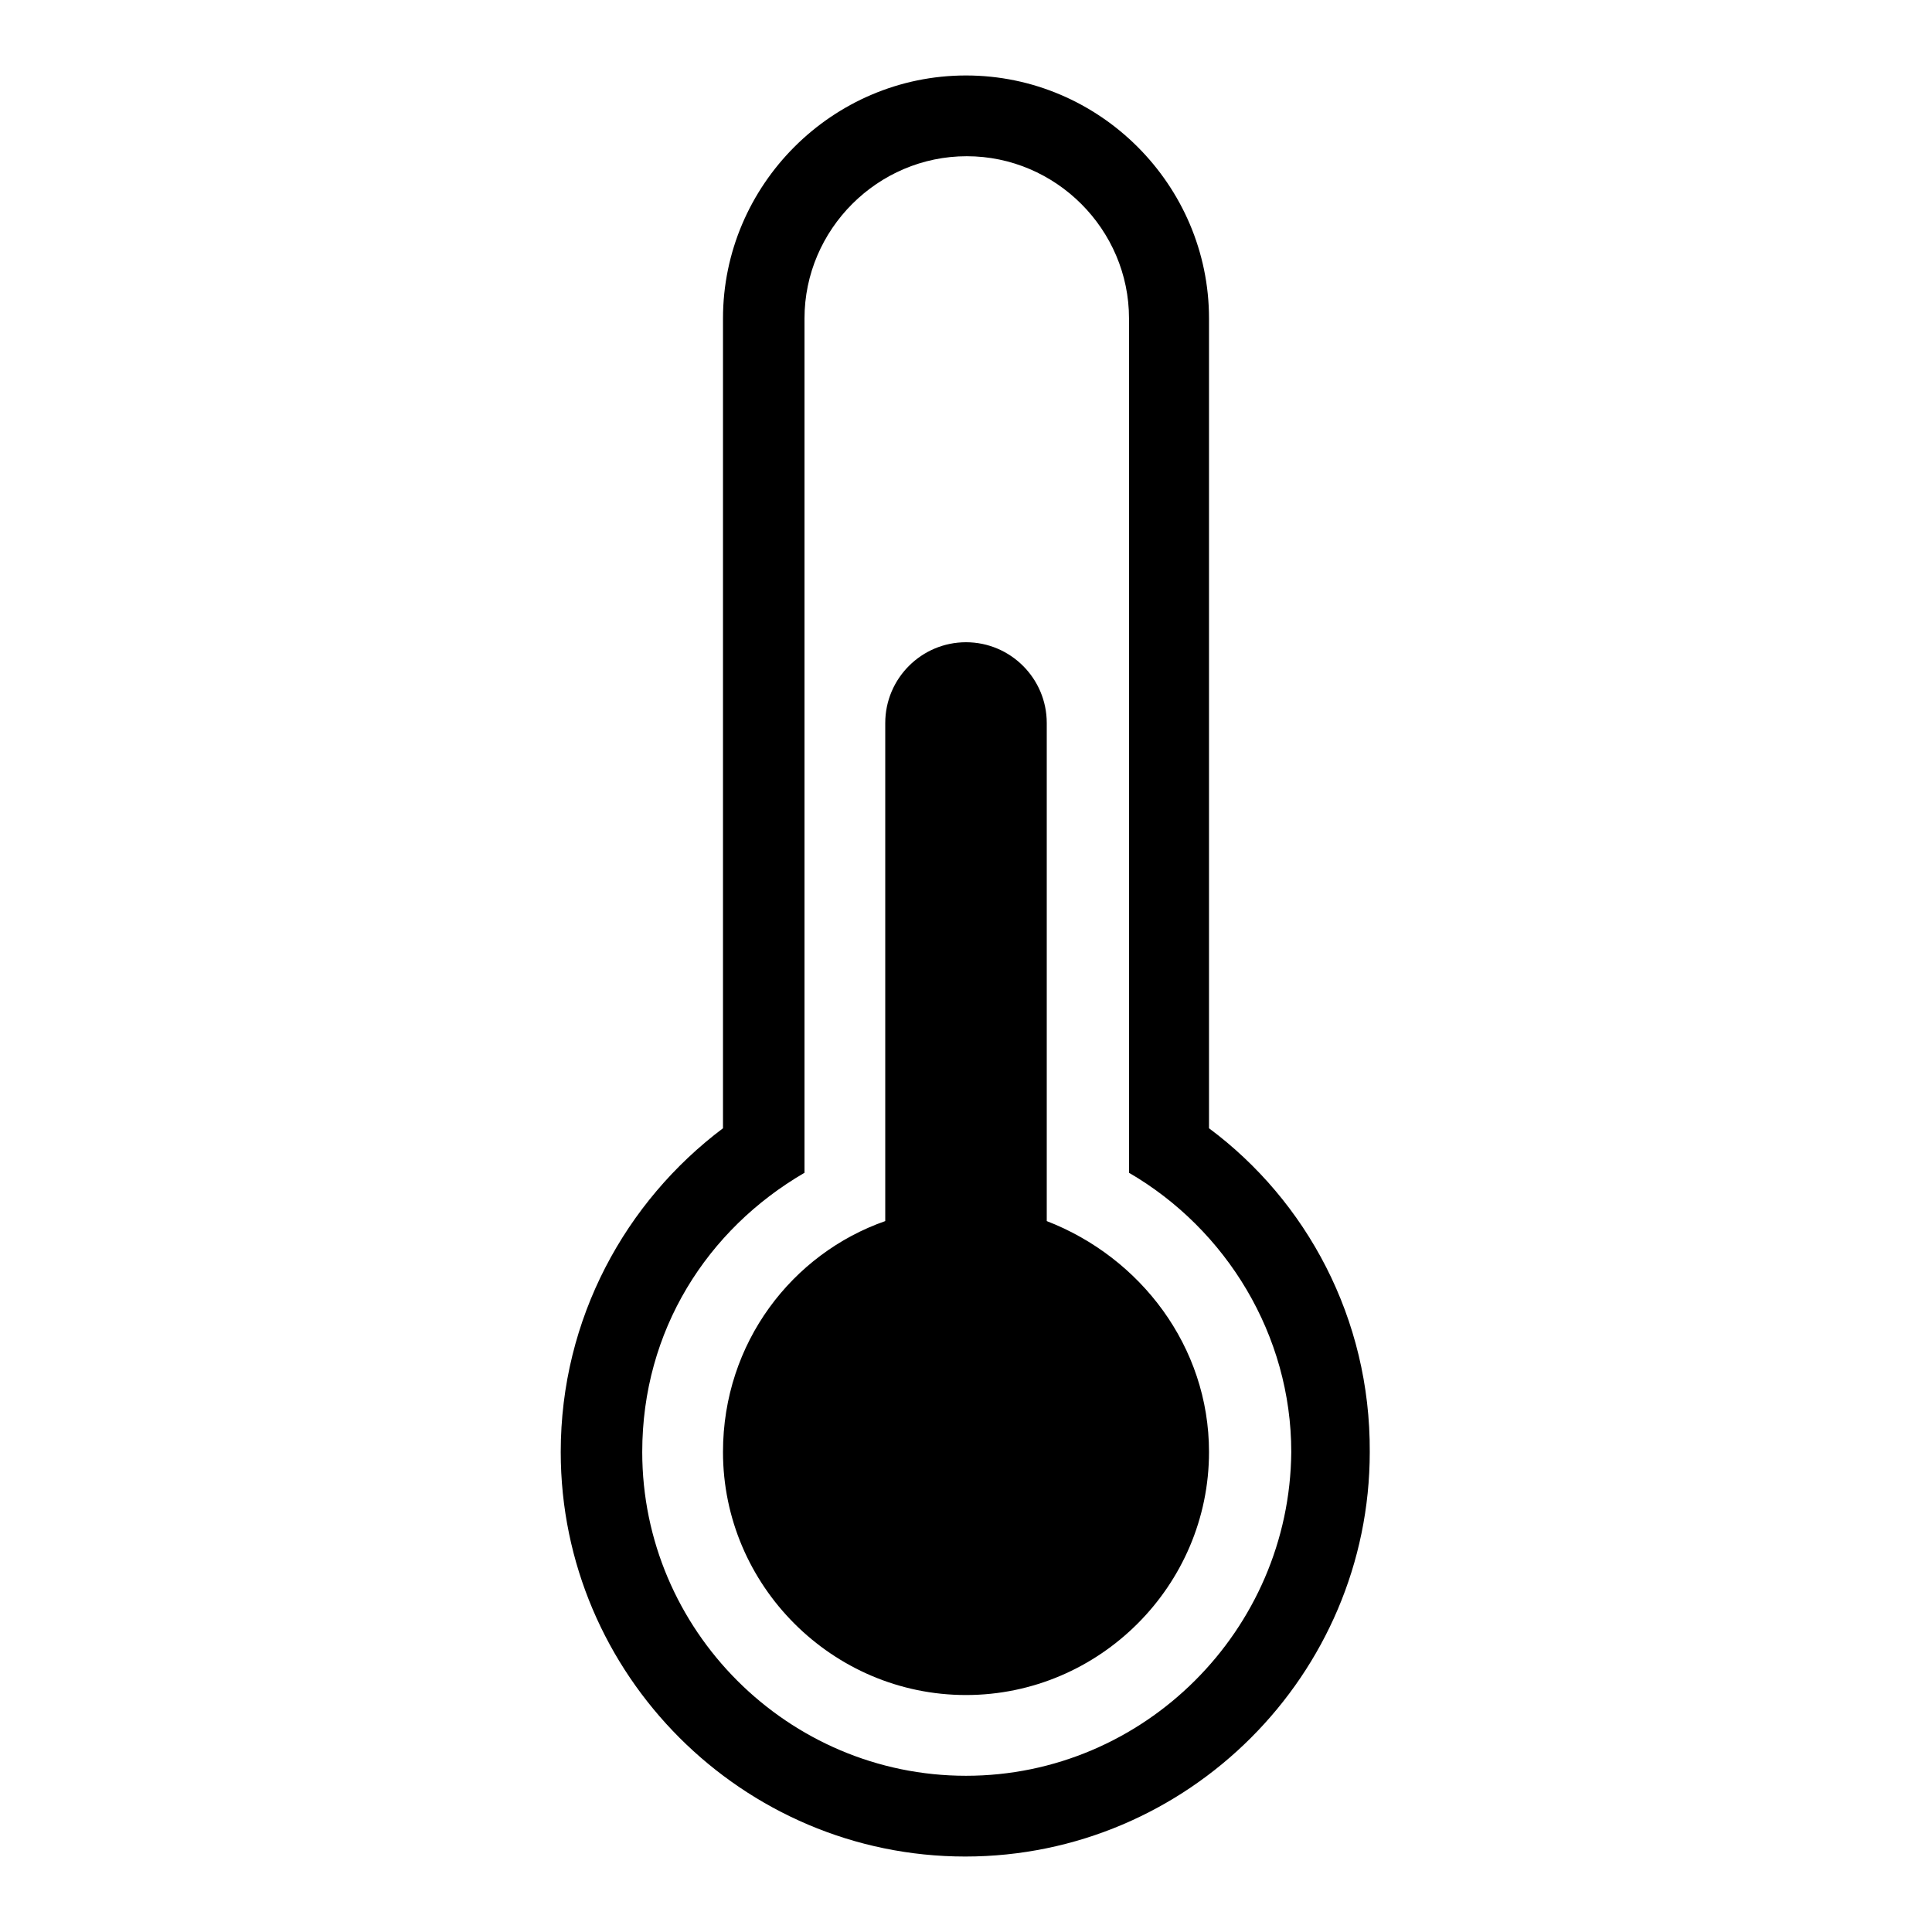
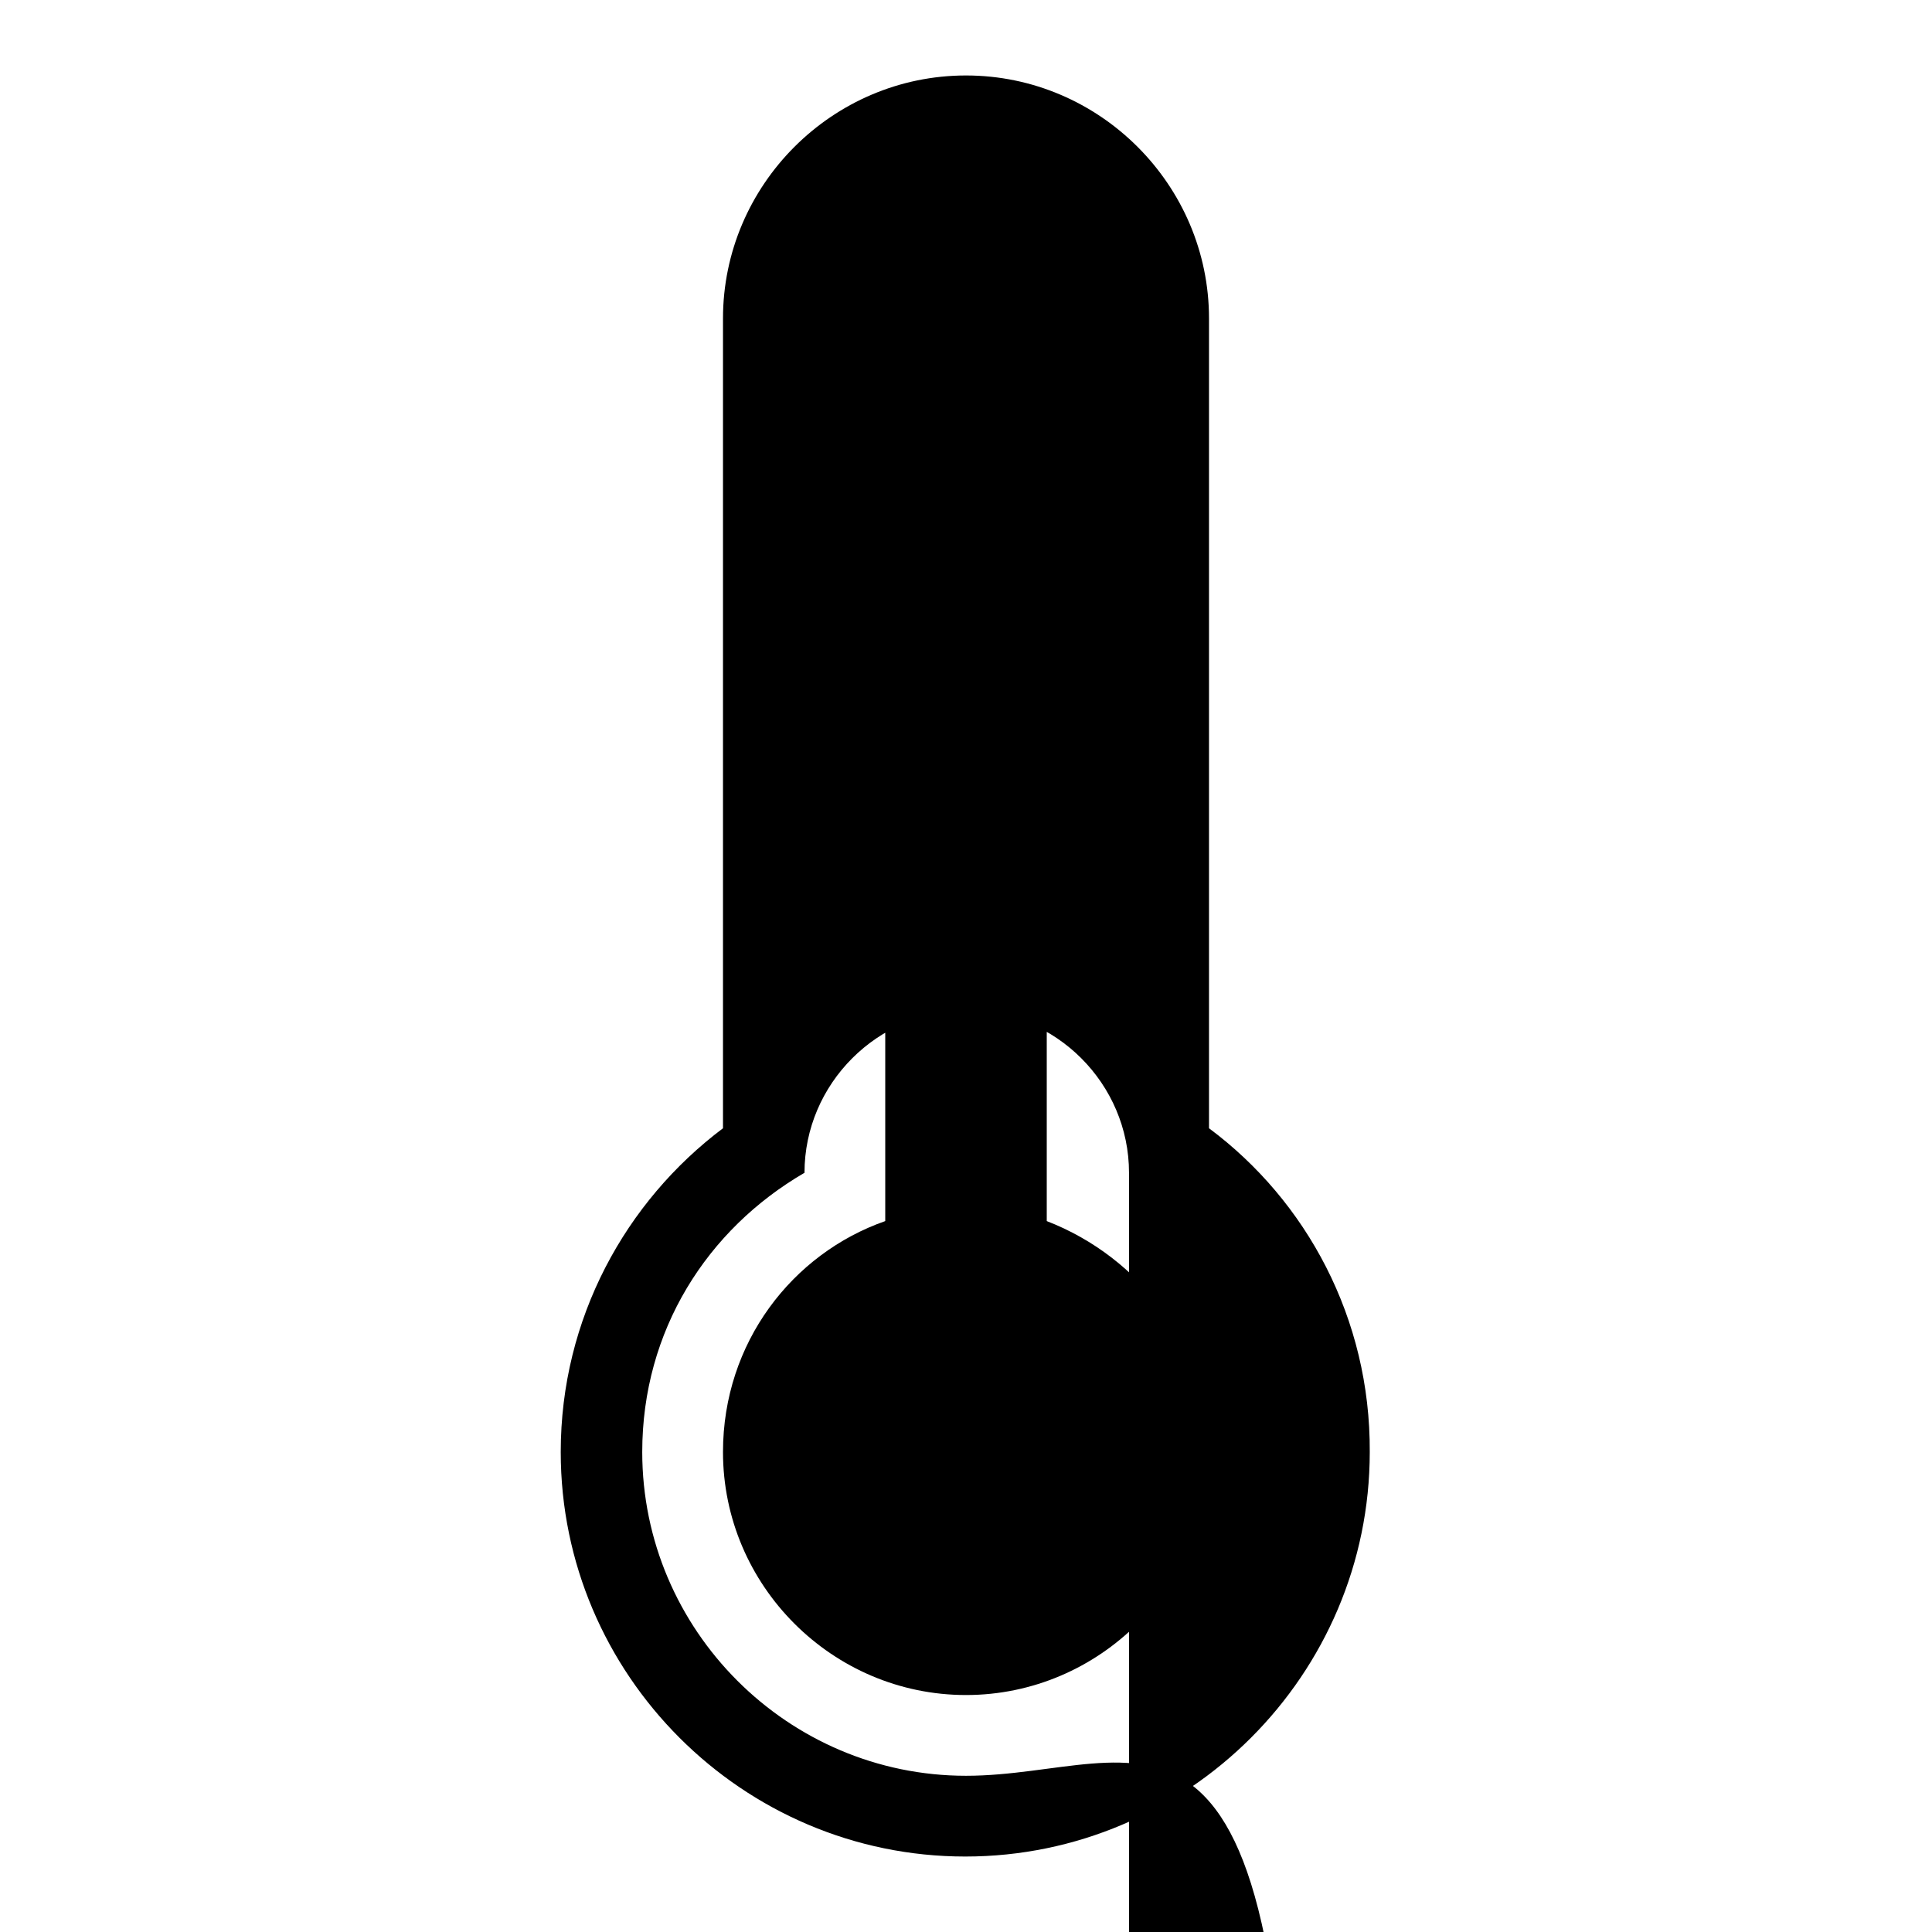
<svg xmlns="http://www.w3.org/2000/svg" version="1.1" x="0px" y="0px" viewBox="0 0 256 256" enable-background="new 0 0 256 256" xml:space="preserve">
  <g>
    <g>
-       <path fill="#000000" d="M138.7,161.8v-66c0-5.9-4.8-10.7-10.7-10.7c-5.9,0-10.7,4.8-10.7,10.7v66c-12.3,4.3-21.5,16.1-21.5,30.6c0,17.7,14.5,32.2,32.2,32.2s32.2-14.5,32.2-32.2C160.2,178.4,151.1,166.6,138.7,161.8z M160.2,149.5V42.2c0-17.7-14.5-32.2-32.2-32.2S95.8,24.5,95.8,42.2v107.3c-12.9,9.7-21.5,25.2-21.5,42.9c0,29.5,24.1,53.6,53.6,53.6s53.6-24.1,53.6-53.6C181.6,174.7,173.1,159.1,160.2,149.5z M128,235.3c-23.6,0-42.9-19.3-42.9-42.9c0-16.1,8.6-29.5,21.5-37V42.2c0-11.8,9.7-21.5,21.5-21.5s21.5,9.7,21.5,21.5v113.2c12.9,7.5,21.5,21.5,21.5,37C170.9,216,151.6,235.3,128,235.3z" />
+       <path fill="#000000" d="M138.7,161.8v-66c0-5.9-4.8-10.7-10.7-10.7c-5.9,0-10.7,4.8-10.7,10.7v66c-12.3,4.3-21.5,16.1-21.5,30.6c0,17.7,14.5,32.2,32.2,32.2s32.2-14.5,32.2-32.2C160.2,178.4,151.1,166.6,138.7,161.8z M160.2,149.5V42.2c0-17.7-14.5-32.2-32.2-32.2S95.8,24.5,95.8,42.2v107.3c-12.9,9.7-21.5,25.2-21.5,42.9c0,29.5,24.1,53.6,53.6,53.6s53.6-24.1,53.6-53.6C181.6,174.7,173.1,159.1,160.2,149.5z M128,235.3c-23.6,0-42.9-19.3-42.9-42.9c0-16.1,8.6-29.5,21.5-37c0-11.8,9.7-21.5,21.5-21.5s21.5,9.7,21.5,21.5v113.2c12.9,7.5,21.5,21.5,21.5,37C170.9,216,151.6,235.3,128,235.3z" />
    </g>
  </g>
</svg>